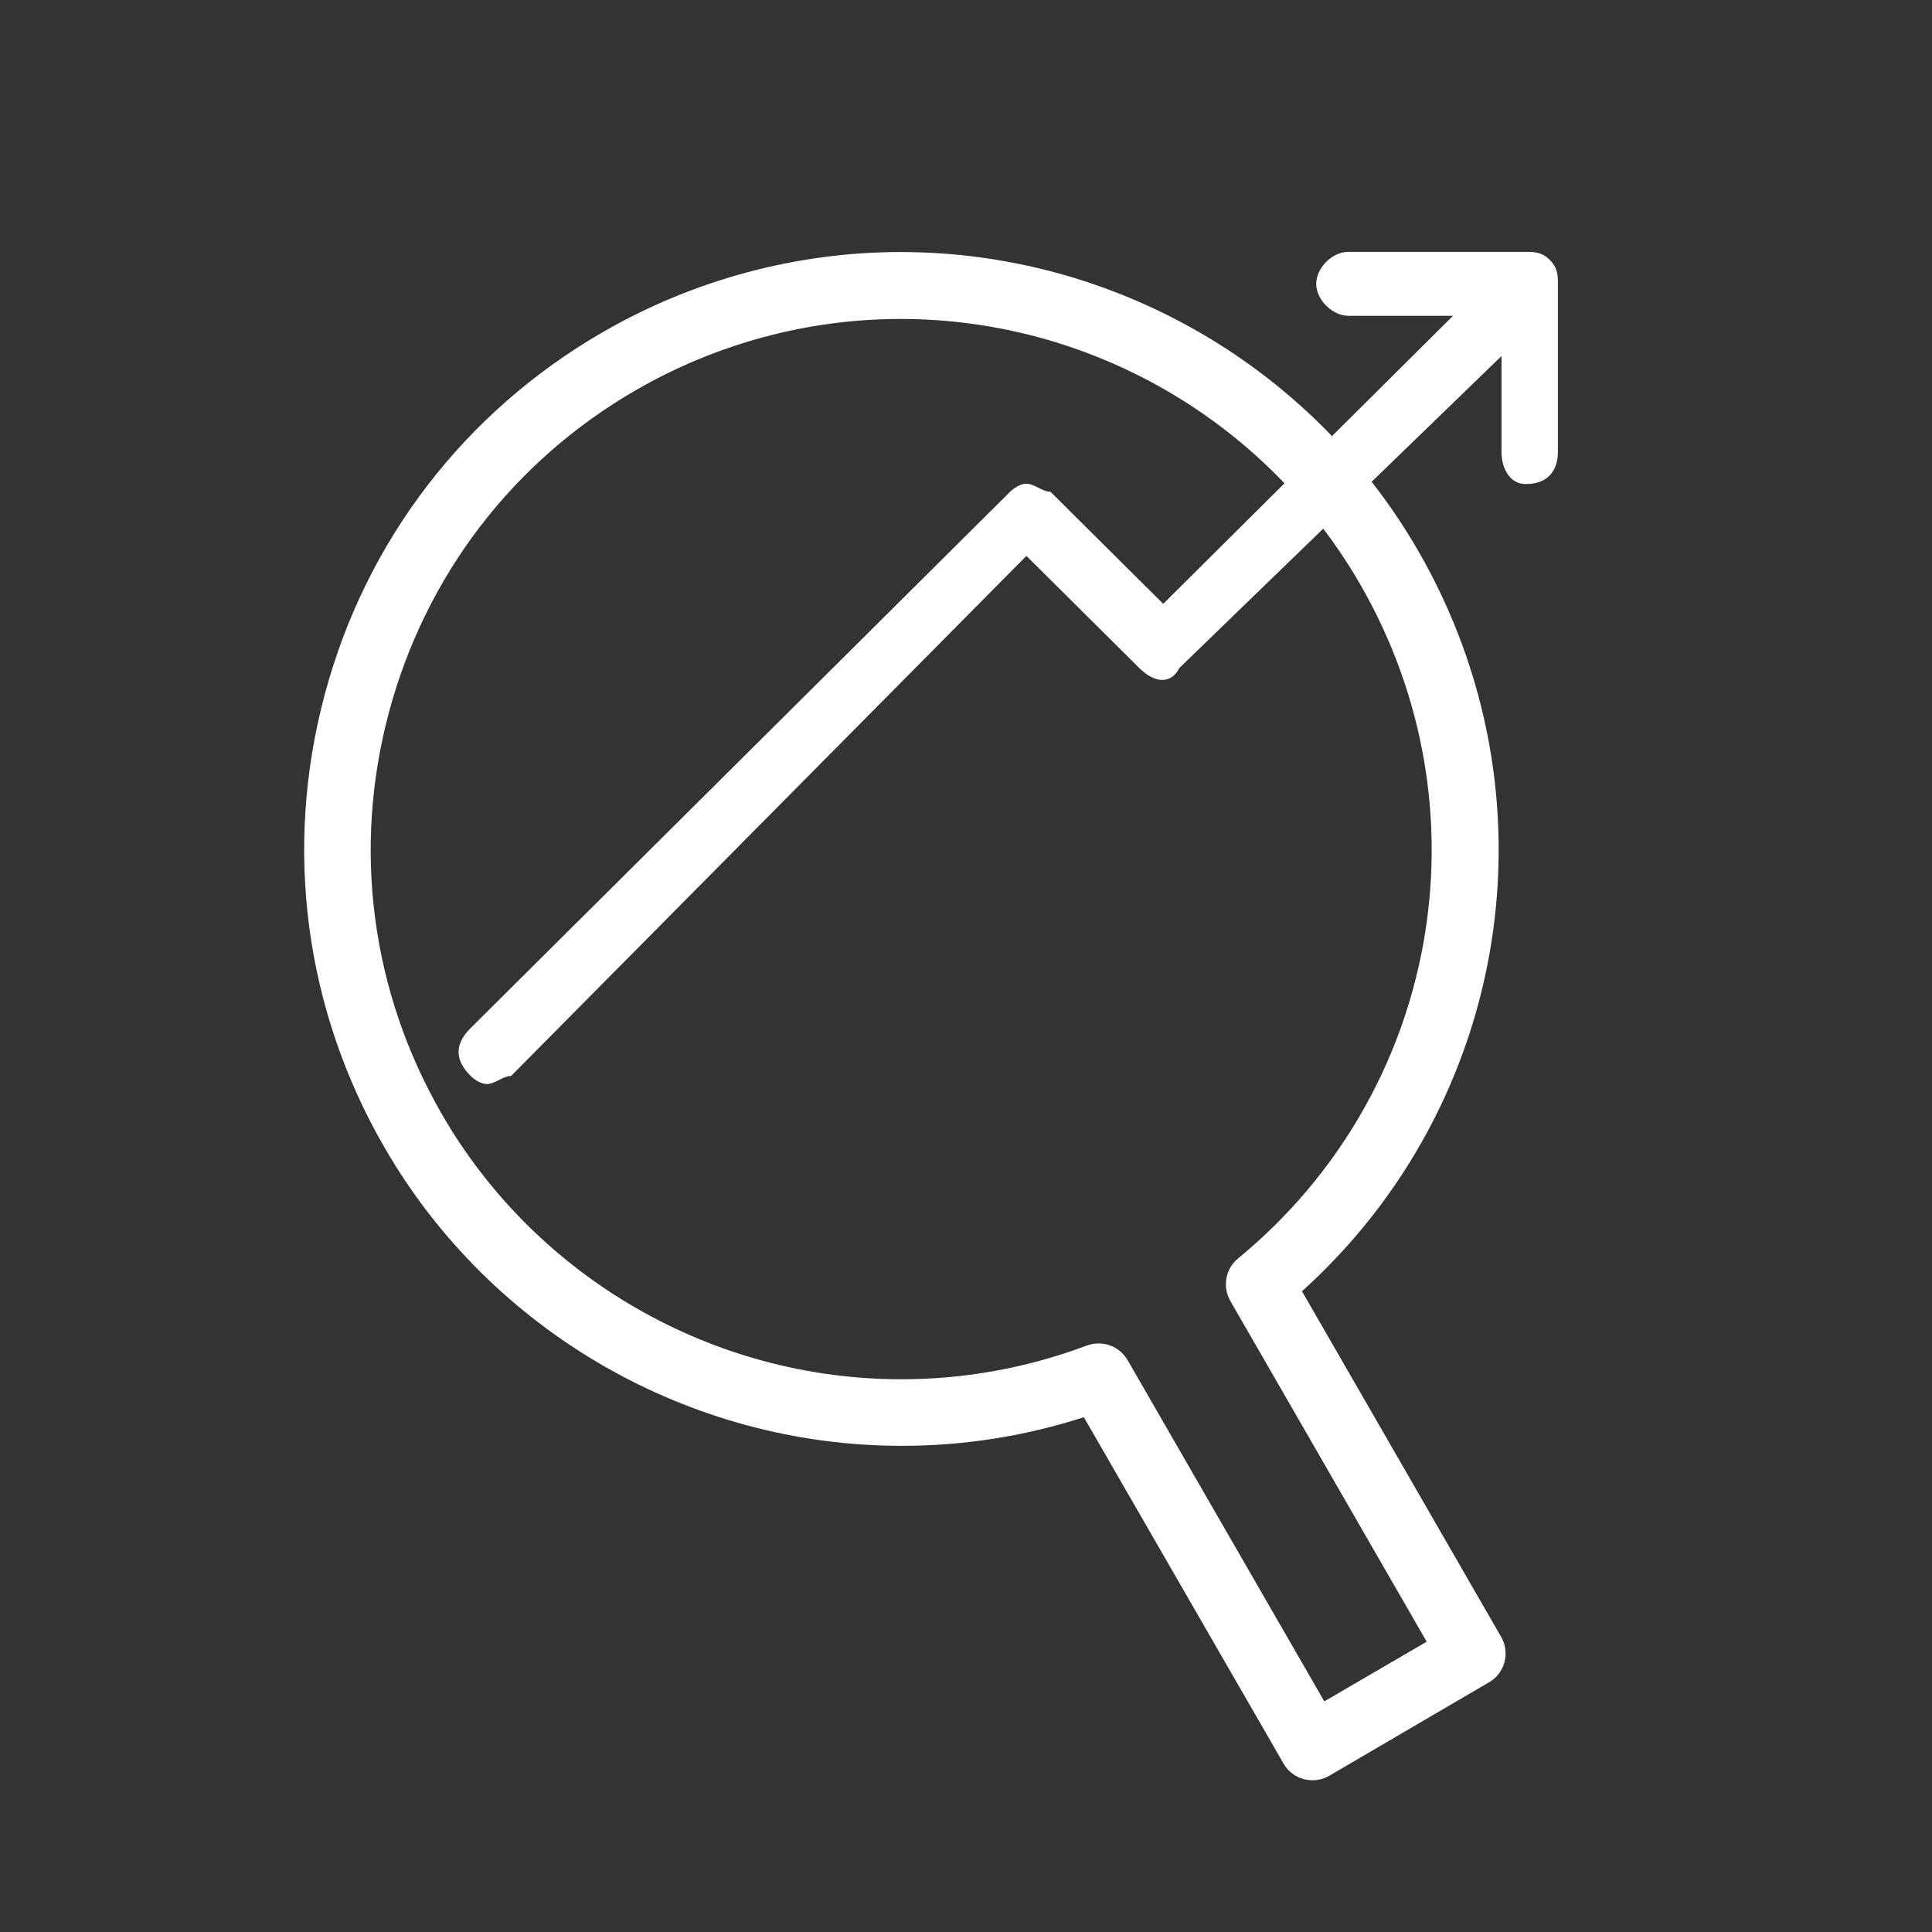
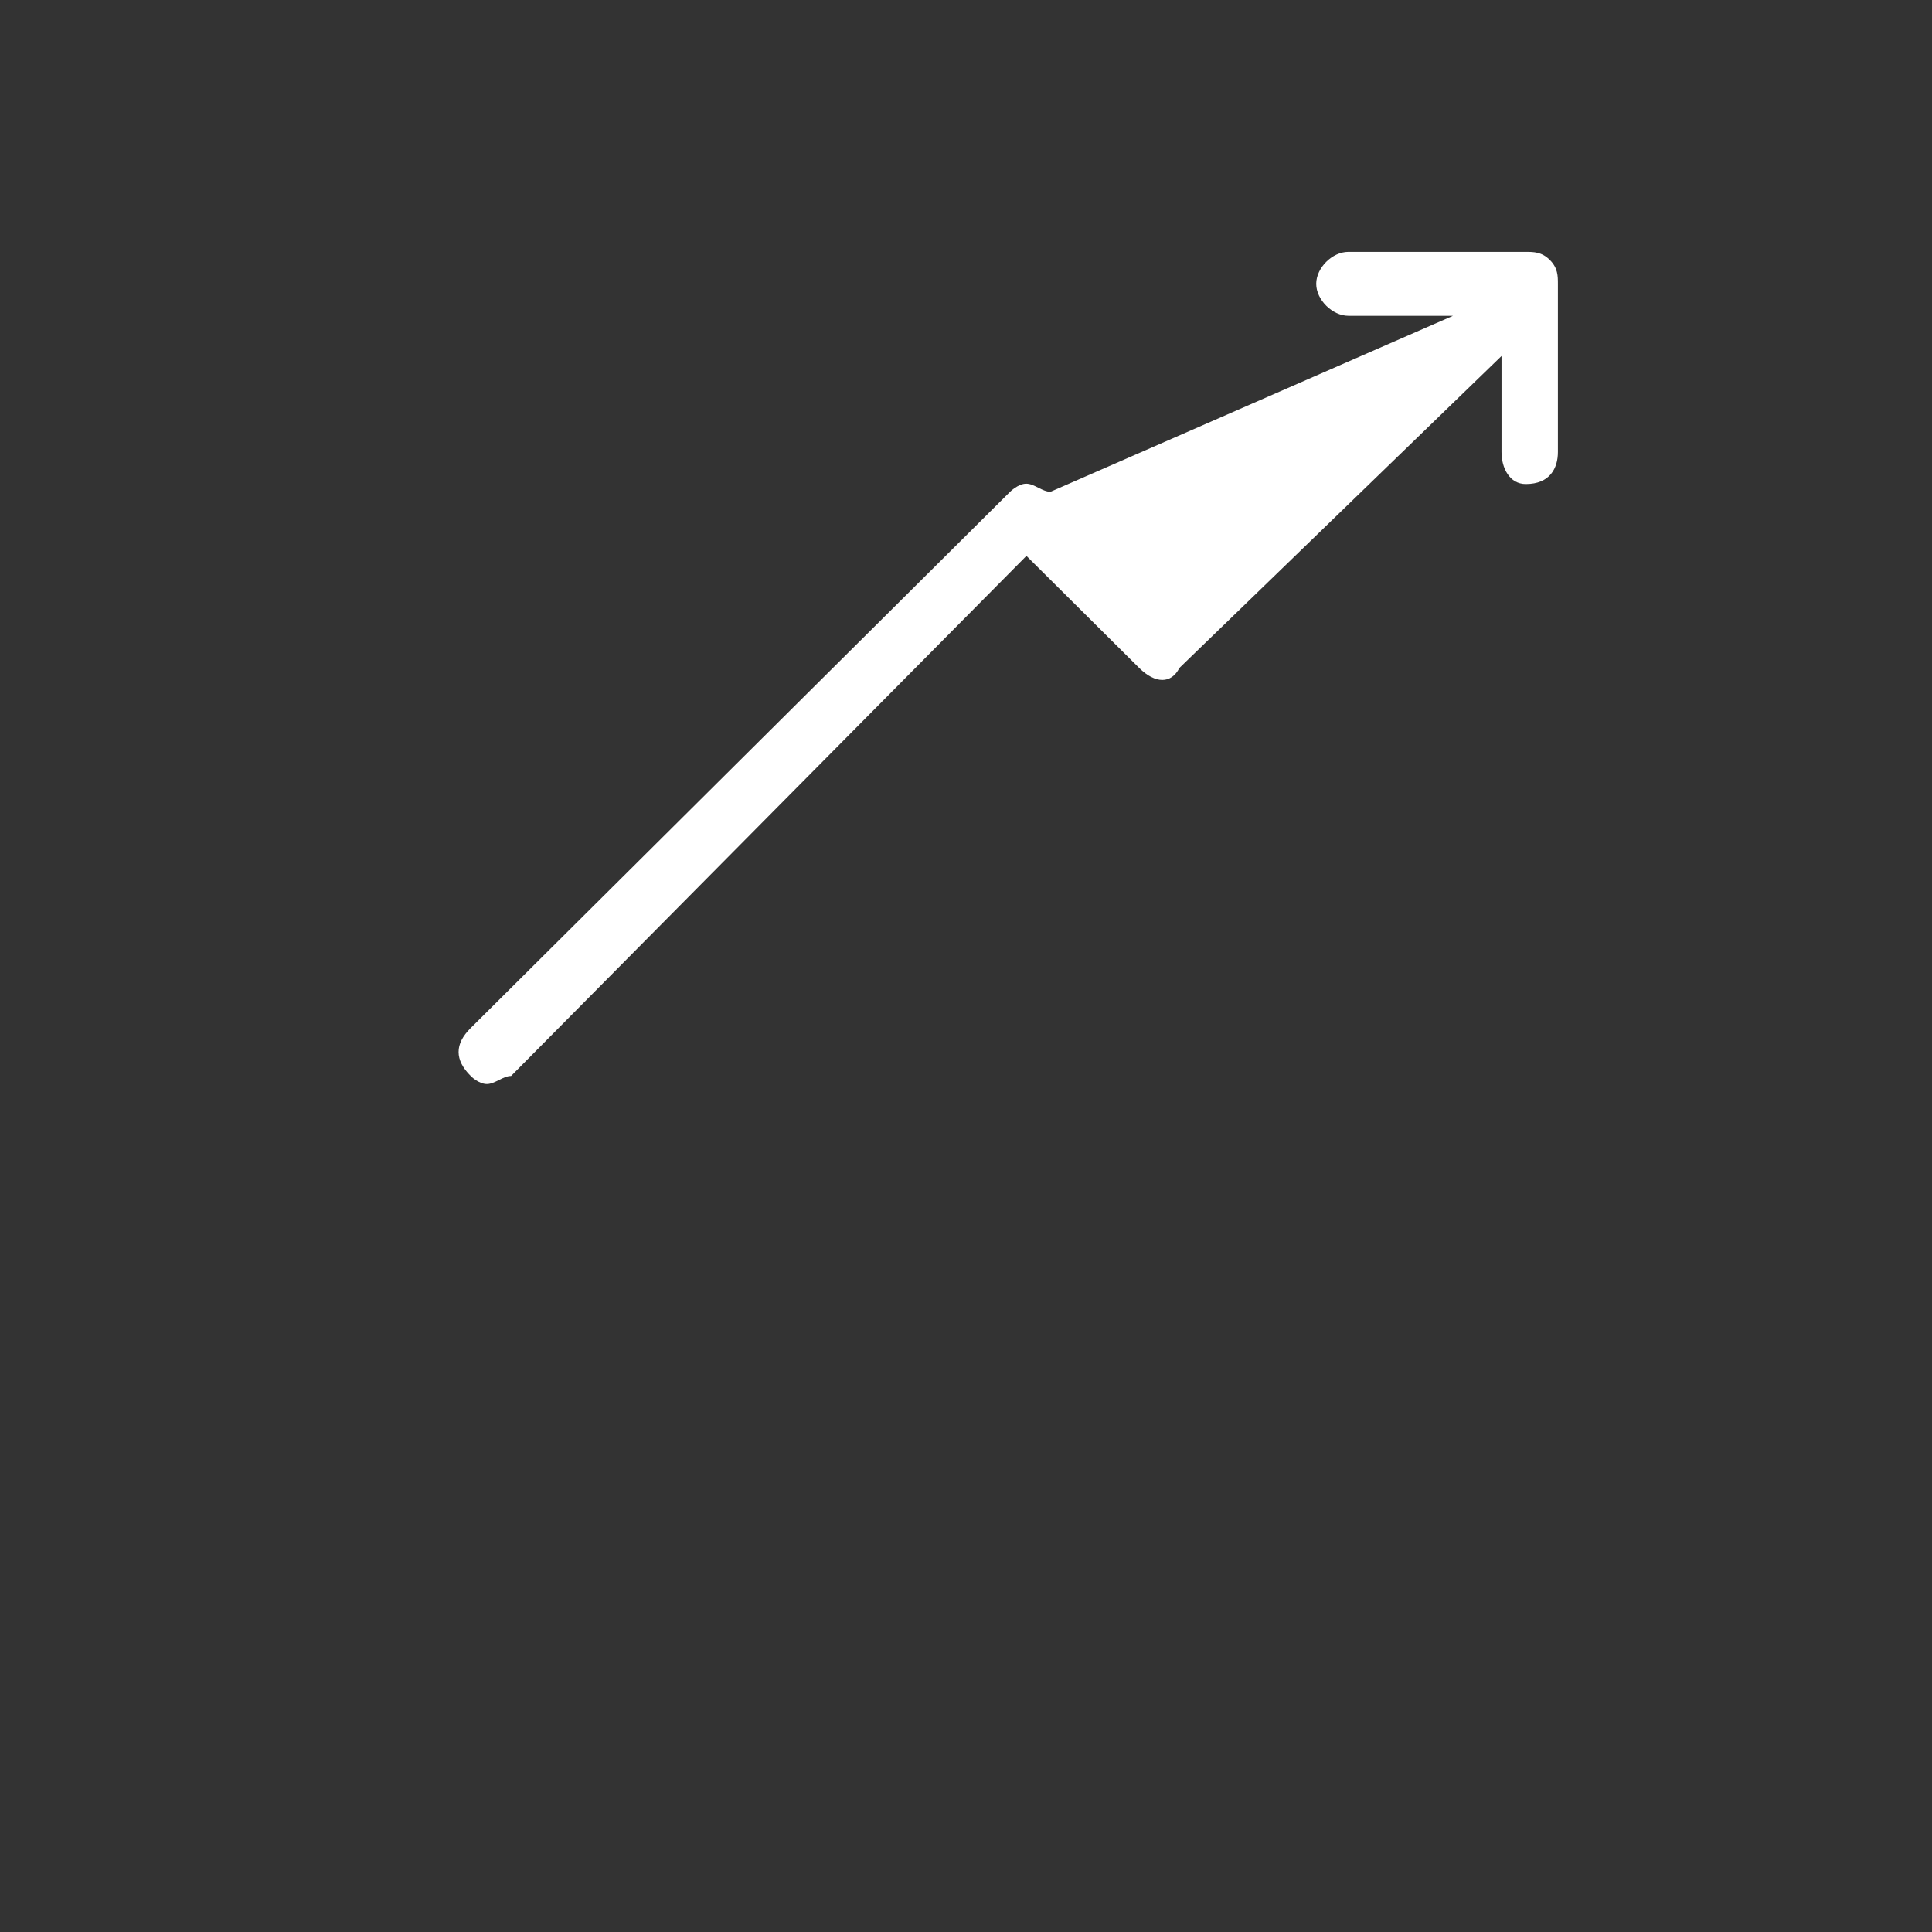
<svg xmlns="http://www.w3.org/2000/svg" width="110" height="110" viewBox="0 0 110 110" fill="none">
  <rect x="0" y="0" width="110" height="110" fill="#333333" stroke="none" />
-   <path d="M85.47 93.2L74.13 73.52C85.99 62.81 88.82 45.34 80.74 31.35C74.69 20.87 63.4 14.35 51.28 14.35C45.35 14.35 39.48 15.93 34.32 18.91C26.46 23.45 20.83 30.78 18.49 39.54C16.14 48.31 17.35 57.47 21.89 65.33C27.94 75.81 39.23 82.32 51.34 82.32C54.88 82.32 58.36 81.77 61.71 80.69L73.08 100.41C73.33 100.85 73.75 101.17 74.24 101.3C74.4 101.34 74.56 101.36 74.73 101.36C75.06 101.36 75.4 101.27 75.69 101.1L84.8 95.77C85.68 95.26 85.99 94.1 85.47 93.2ZM75.4 96.87L64.2 77.44C63.85 76.84 63.22 76.49 62.55 76.49C62.33 76.49 62.1 76.53 61.88 76.61C58.49 77.88 54.94 78.53 51.32 78.53C40.56 78.53 30.53 72.75 25.16 63.44C21.13 56.46 20.06 48.32 22.15 40.54C24.24 32.75 29.23 26.24 36.21 22.21C40.8 19.56 46.01 18.16 51.27 18.16C62.04 18.16 72.06 23.94 77.44 33.26C84.85 46.1 81.93 62.25 70.49 71.65C69.77 72.24 69.59 73.26 70.05 74.07L81.23 93.47L75.4 96.87Z" fill="white" />
-   <path fill-rule="evenodd" clip-rule="evenodd" d="M27.72 61.72C28.18 61.72 28.64 61.26 29.1 61.26C58.44 31.65 58.44 31.65 58.44 31.65C64.86 38.03 64.86 38.03 64.86 38.03C65.78 38.94 66.69 38.94 67.15 38.03C85.49 20.27 85.49 20.27 85.49 20.27C85.49 25.74 85.49 25.74 85.49 25.74C85.49 26.65 85.95 27.56 86.87 27.56C88.25 27.56 88.7 26.65 88.7 25.74C88.7 16.17 88.7 16.17 88.7 16.17C88.7 15.71 88.7 15.26 88.24 14.8C87.78 14.34 87.32 14.34 86.86 14.34C76.77 14.34 76.77 14.34 76.77 14.34C75.85 14.34 74.94 15.25 74.94 16.16C74.94 17.07 75.86 17.98 76.77 17.98C82.73 17.98 82.73 17.98 82.73 17.98C66.23 34.38 66.23 34.38 66.23 34.38C59.81 28 59.81 28 59.81 28C59.35 28 58.89 27.54 58.43 27.54C57.97 27.54 57.51 28 57.51 28C26.8 58.53 26.8 58.53 26.8 58.53C25.88 59.44 25.88 60.35 26.8 61.26C26.8 61.27 27.26 61.72 27.72 61.72Z" fill="white" />
+   <path fill-rule="evenodd" clip-rule="evenodd" d="M27.72 61.72C28.18 61.72 28.64 61.26 29.1 61.26C58.44 31.65 58.44 31.65 58.44 31.65C64.86 38.03 64.86 38.03 64.86 38.03C65.78 38.94 66.69 38.94 67.15 38.03C85.49 20.27 85.49 20.27 85.49 20.27C85.49 25.74 85.49 25.74 85.49 25.74C85.49 26.65 85.95 27.56 86.87 27.56C88.25 27.56 88.7 26.65 88.7 25.74C88.7 16.17 88.7 16.17 88.7 16.17C88.7 15.71 88.7 15.26 88.24 14.8C87.78 14.34 87.32 14.34 86.86 14.34C76.77 14.34 76.77 14.34 76.77 14.34C75.85 14.34 74.94 15.25 74.94 16.16C74.94 17.07 75.86 17.98 76.77 17.98C82.73 17.98 82.73 17.98 82.73 17.98C59.81 28 59.81 28 59.81 28C59.35 28 58.89 27.54 58.43 27.54C57.97 27.54 57.51 28 57.51 28C26.8 58.53 26.8 58.53 26.8 58.53C25.88 59.44 25.88 60.35 26.8 61.26C26.8 61.27 27.26 61.72 27.72 61.72Z" fill="white" />
</svg>